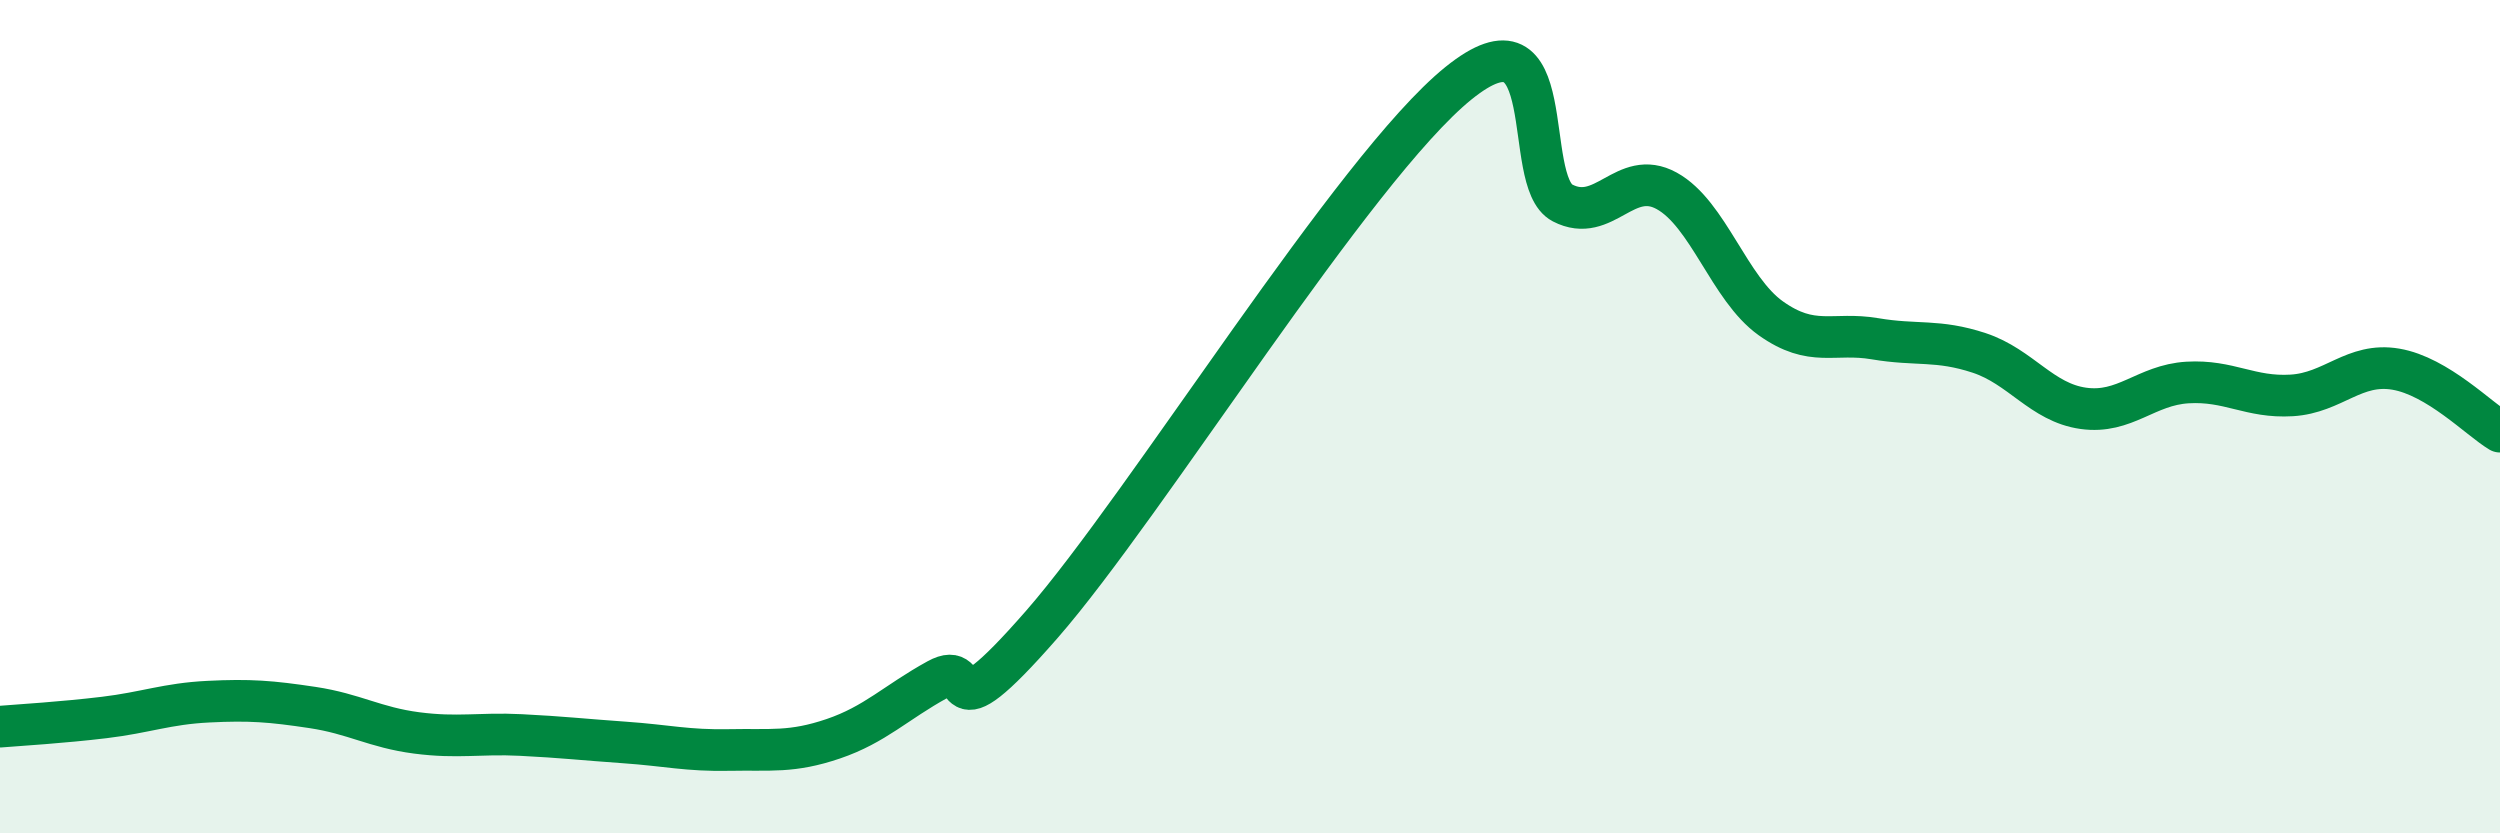
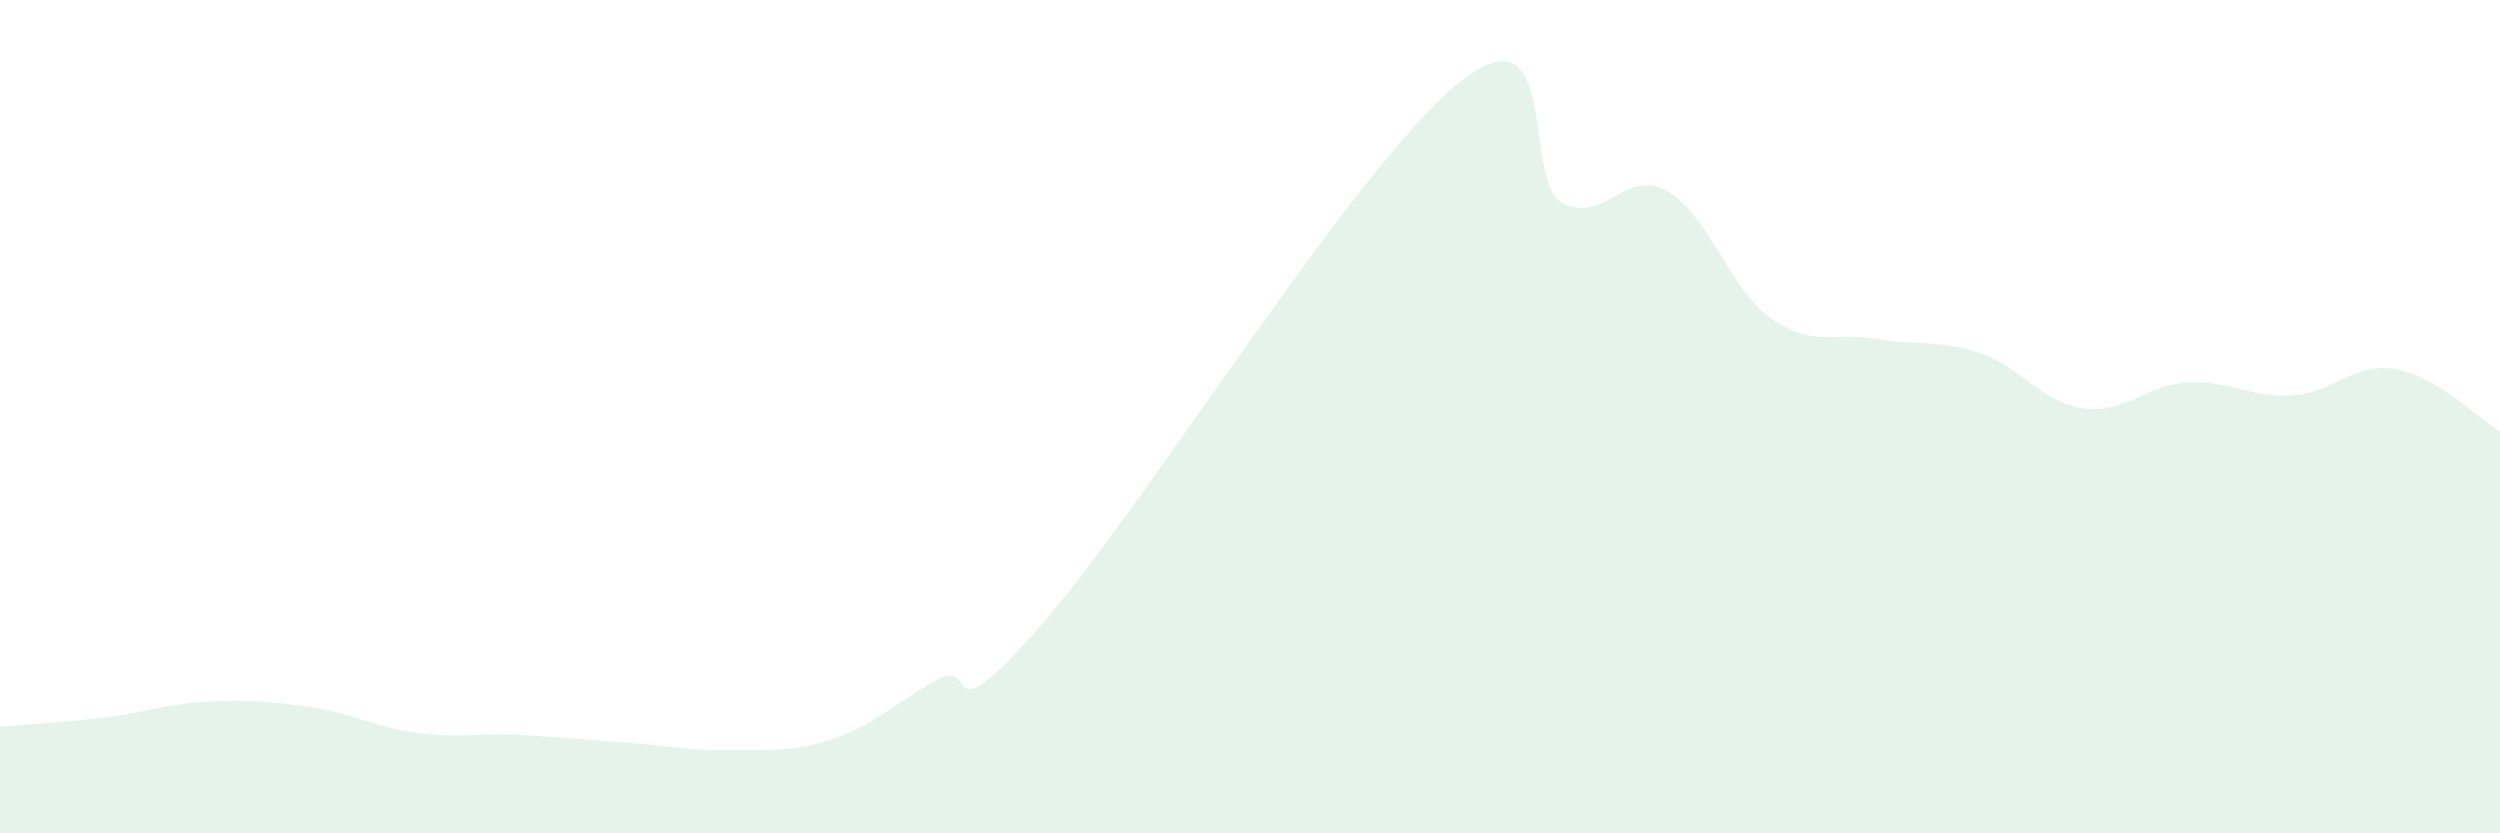
<svg xmlns="http://www.w3.org/2000/svg" width="60" height="20" viewBox="0 0 60 20">
  <path d="M 0,17.44 C 0.5,17.4 1.5,17.34 2.5,17.22 C 3.5,17.1 4,16.89 5,16.84 C 6,16.79 6.5,16.83 7.5,16.98 C 8.5,17.13 9,17.46 10,17.59 C 11,17.72 11.5,17.59 12.5,17.64 C 13.5,17.69 14,17.75 15,17.82 C 16,17.89 16.5,18.02 17.5,18 C 18.5,17.98 19,18.07 20,17.73 C 21,17.39 21.5,16.86 22.5,16.31 C 23.5,15.76 22.5,17.85 25,14.99 C 27.5,12.13 32.5,4.02 35,2 C 37.5,-0.02 36.5,4.35 37.5,4.87 C 38.5,5.39 39,4.03 40,4.58 C 41,5.13 41.5,6.93 42.5,7.64 C 43.5,8.35 44,7.96 45,8.13 C 46,8.3 46.5,8.14 47.5,8.47 C 48.5,8.8 49,9.66 50,9.8 C 51,9.94 51.5,9.24 52.5,9.18 C 53.5,9.12 54,9.55 55,9.49 C 56,9.43 56.5,8.69 57.5,8.86 C 58.5,9.03 59.5,10.06 60,10.36L60 20L0 20Z" fill="#008740" opacity="0.1" stroke-linecap="round" stroke-linejoin="round" />
-   <path d="M 0,17.44 C 0.5,17.4 1.5,17.34 2.5,17.22 C 3.5,17.1 4,16.89 5,16.84 C 6,16.79 6.5,16.83 7.5,16.98 C 8.5,17.13 9,17.46 10,17.59 C 11,17.72 11.5,17.59 12.5,17.64 C 13.5,17.69 14,17.75 15,17.82 C 16,17.89 16.5,18.02 17.5,18 C 18.5,17.98 19,18.07 20,17.73 C 21,17.39 21.5,16.86 22.5,16.31 C 23.5,15.76 22.5,17.85 25,14.99 C 27.5,12.13 32.5,4.02 35,2 C 37.5,-0.02 36.5,4.35 37.5,4.87 C 38.5,5.39 39,4.03 40,4.58 C 41,5.13 41.5,6.93 42.5,7.64 C 43.5,8.35 44,7.96 45,8.13 C 46,8.3 46.5,8.14 47.5,8.47 C 48.5,8.8 49,9.66 50,9.8 C 51,9.94 51.5,9.24 52.5,9.18 C 53.5,9.12 54,9.55 55,9.49 C 56,9.43 56.5,8.69 57.5,8.86 C 58.5,9.03 59.5,10.06 60,10.36" stroke="#008740" stroke-width="1" fill="none" stroke-linecap="round" stroke-linejoin="round" />
</svg>